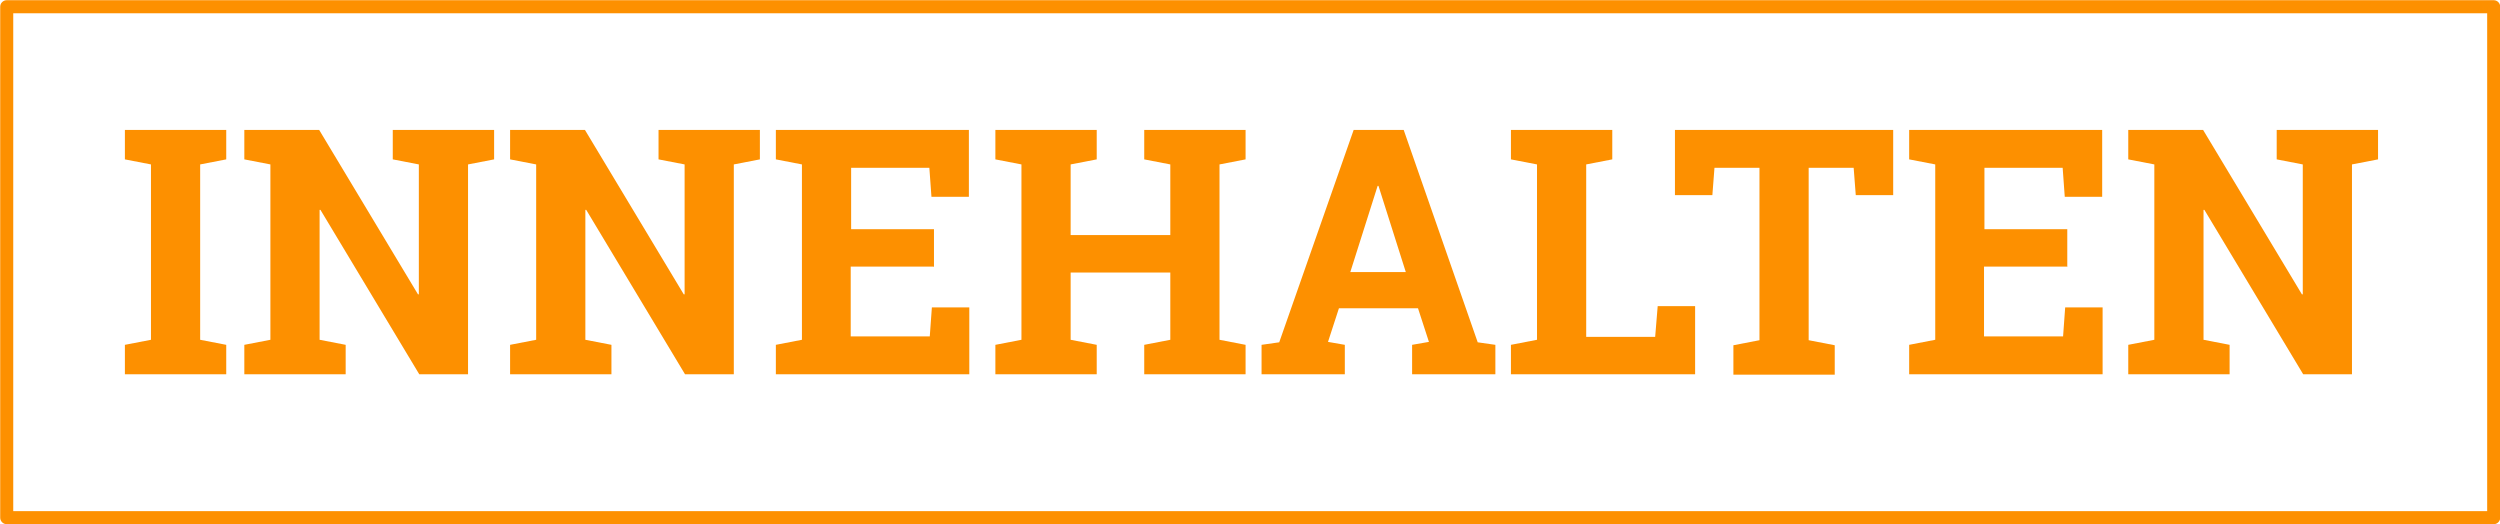
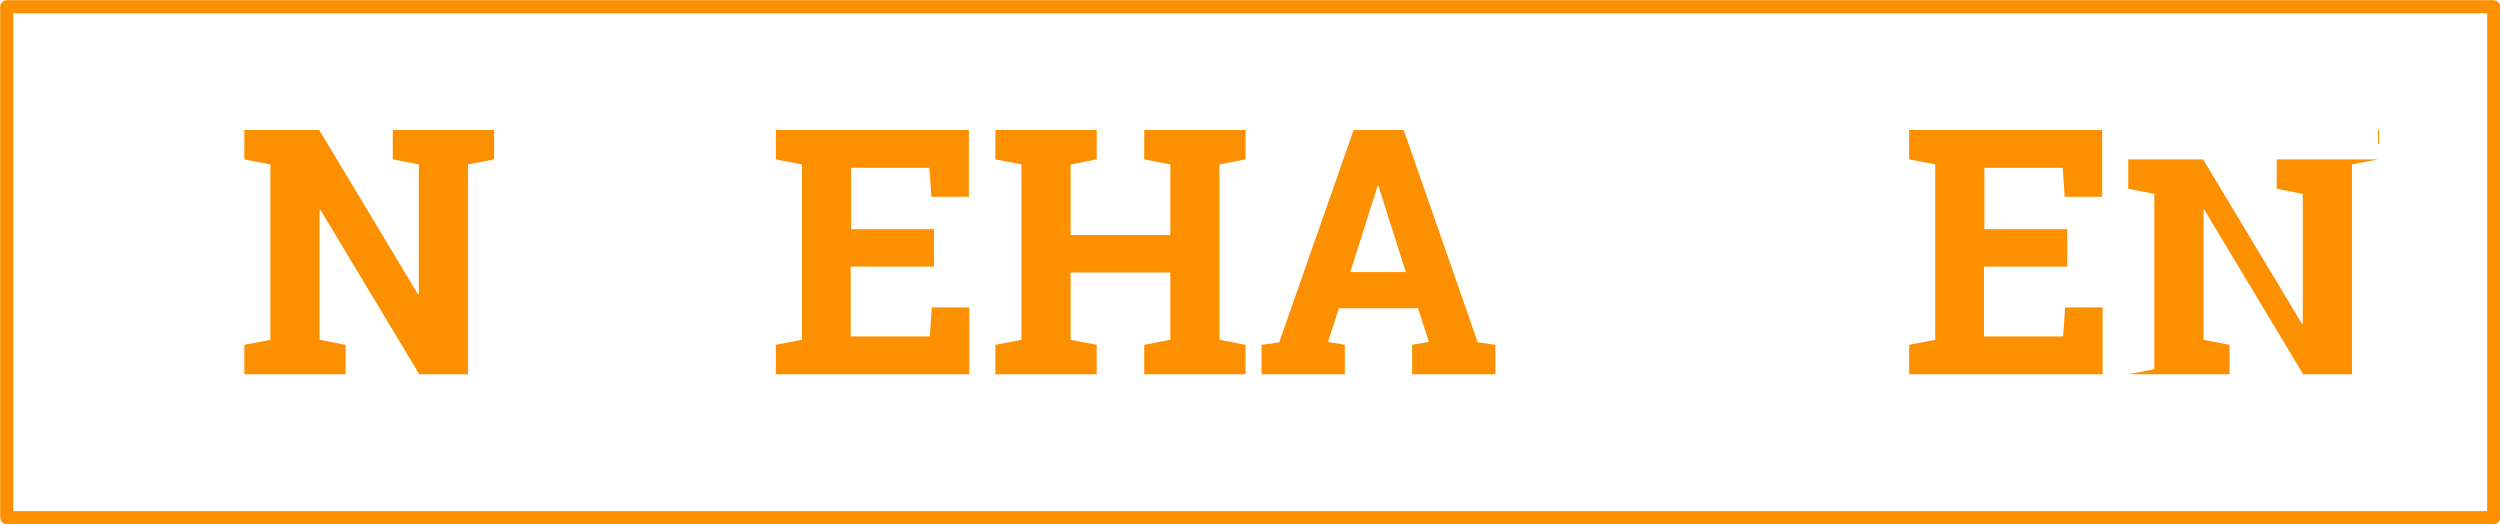
<svg xmlns="http://www.w3.org/2000/svg" id="Ebene_1" data-name="Ebene 1" version="1.1" viewBox="0 0 594.5 124.6">
  <defs>
    <style>
      .cls-1 {
        fill: none;
        stroke: #fd9000;
        stroke-linecap: round;
        stroke-linejoin: round;
        stroke-width: 3.1px;
      }

      .cls-2 {
        fill: #fd9000;
        stroke-width: 0px;
      }
    </style>
  </defs>
  <g>
-     <path class="cls-2" d="M29.7,37.9v-7h24.1v7l-6.2,1.2v41.7l6.2,1.2v7h-24.1v-7l6.2-1.2v-41.7l-6.2-1.2Z" />
    <path class="cls-2" d="M117.5,30.9v7l-6.2,1.2v49.9h-11.6l-23.5-39.1h-.2v30.9l6.2,1.2v7h-24.1v-7l6.2-1.2v-41.7l-6.2-1.2v-7h17.8l23.5,39.1h.2v-30.9l-6.2-1.2v-7s24.1,0,24.1,0Z" />
-     <path class="cls-2" d="M180.7,30.9v7l-6.2,1.2v49.9h-11.6l-23.5-39.1h-.2v30.9l6.2,1.2v7h-24.1v-7l6.2-1.2v-41.7l-6.2-1.2v-7h17.8l23.5,39.1h.2v-30.9l-6.2-1.2v-7s24.1,0,24.1,0Z" />
    <path class="cls-2" d="M222,63.4h-19.7v16.6h18.8l.5-6.9h8.9v15.9h-46v-7l6.2-1.2v-41.7l-6.2-1.2v-7h45.9v15.9h-8.9l-.5-6.9h-18.6v14.6h19.7v9Z" />
    <path class="cls-2" d="M236.7,37.9v-7h24.1v7l-6.2,1.2v16.8h23.7v-16.8l-6.2-1.2v-7h24.1v7l-6.2,1.2v41.7l6.2,1.2v7h-24.1v-7l6.2-1.2v-16h-23.7v16l6.2,1.2v7h-24.1v-7l6.2-1.2v-41.7l-6.2-1.2Z" />
    <path class="cls-2" d="M300,82l4.2-.6,17.7-50.5h11.9l17.6,50.5,4.2.6v7h-19.8v-7l4-.7-2.6-8h-18.8l-2.6,8,4,.7v7h-19.8v-7h0ZM321,64.7h13.3l-6.5-20.5h-.2l-6.5,20.5h0Z" />
-     <path class="cls-2" d="M359.3,89v-7l6.2-1.2v-41.7l-6.2-1.2v-7h24.1v7l-6.2,1.2v41h16.4l.6-7.3h8.9v16.2h-43.7Z" />
-     <path class="cls-2" d="M450.2,30.9v15.5h-8.9l-.5-6.5h-10.7v41l6.2,1.2v7h-24.1v-7l6.2-1.2v-41h-10.7l-.5,6.5h-8.9v-15.5s51.8,0,51.8,0Z" />
    <path class="cls-2" d="M491.5,63.4h-19.7v16.6h18.8l.5-6.9h8.9v15.9h-46v-7l6.2-1.2v-41.7l-6.2-1.2v-7h45.9v15.9h-8.9l-.5-6.9h-18.6v14.6h19.7v9h0Z" />
-     <path class="cls-2" d="M565.5,30.9v7l-6.2,1.2v49.9h-11.6l-23.5-39.1h-.2v30.9l6.2,1.2v7h-24.1v-7l6.2-1.2v-41.7l-6.2-1.2v-7h17.8l23.5,39.1h.2v-30.9l-6.2-1.2v-7h24.1,0Z" />
+     <path class="cls-2" d="M565.5,30.9v7l-6.2,1.2v49.9h-11.6l-23.5-39.1h-.2v30.9l6.2,1.2v7h-24.1l6.2-1.2v-41.7l-6.2-1.2v-7h17.8l23.5,39.1h.2v-30.9l-6.2-1.2v-7h24.1,0Z" />
  </g>
  <rect class="cls-1" x="1.6" y="1.6" width="591.4" height="121.5" />
</svg>